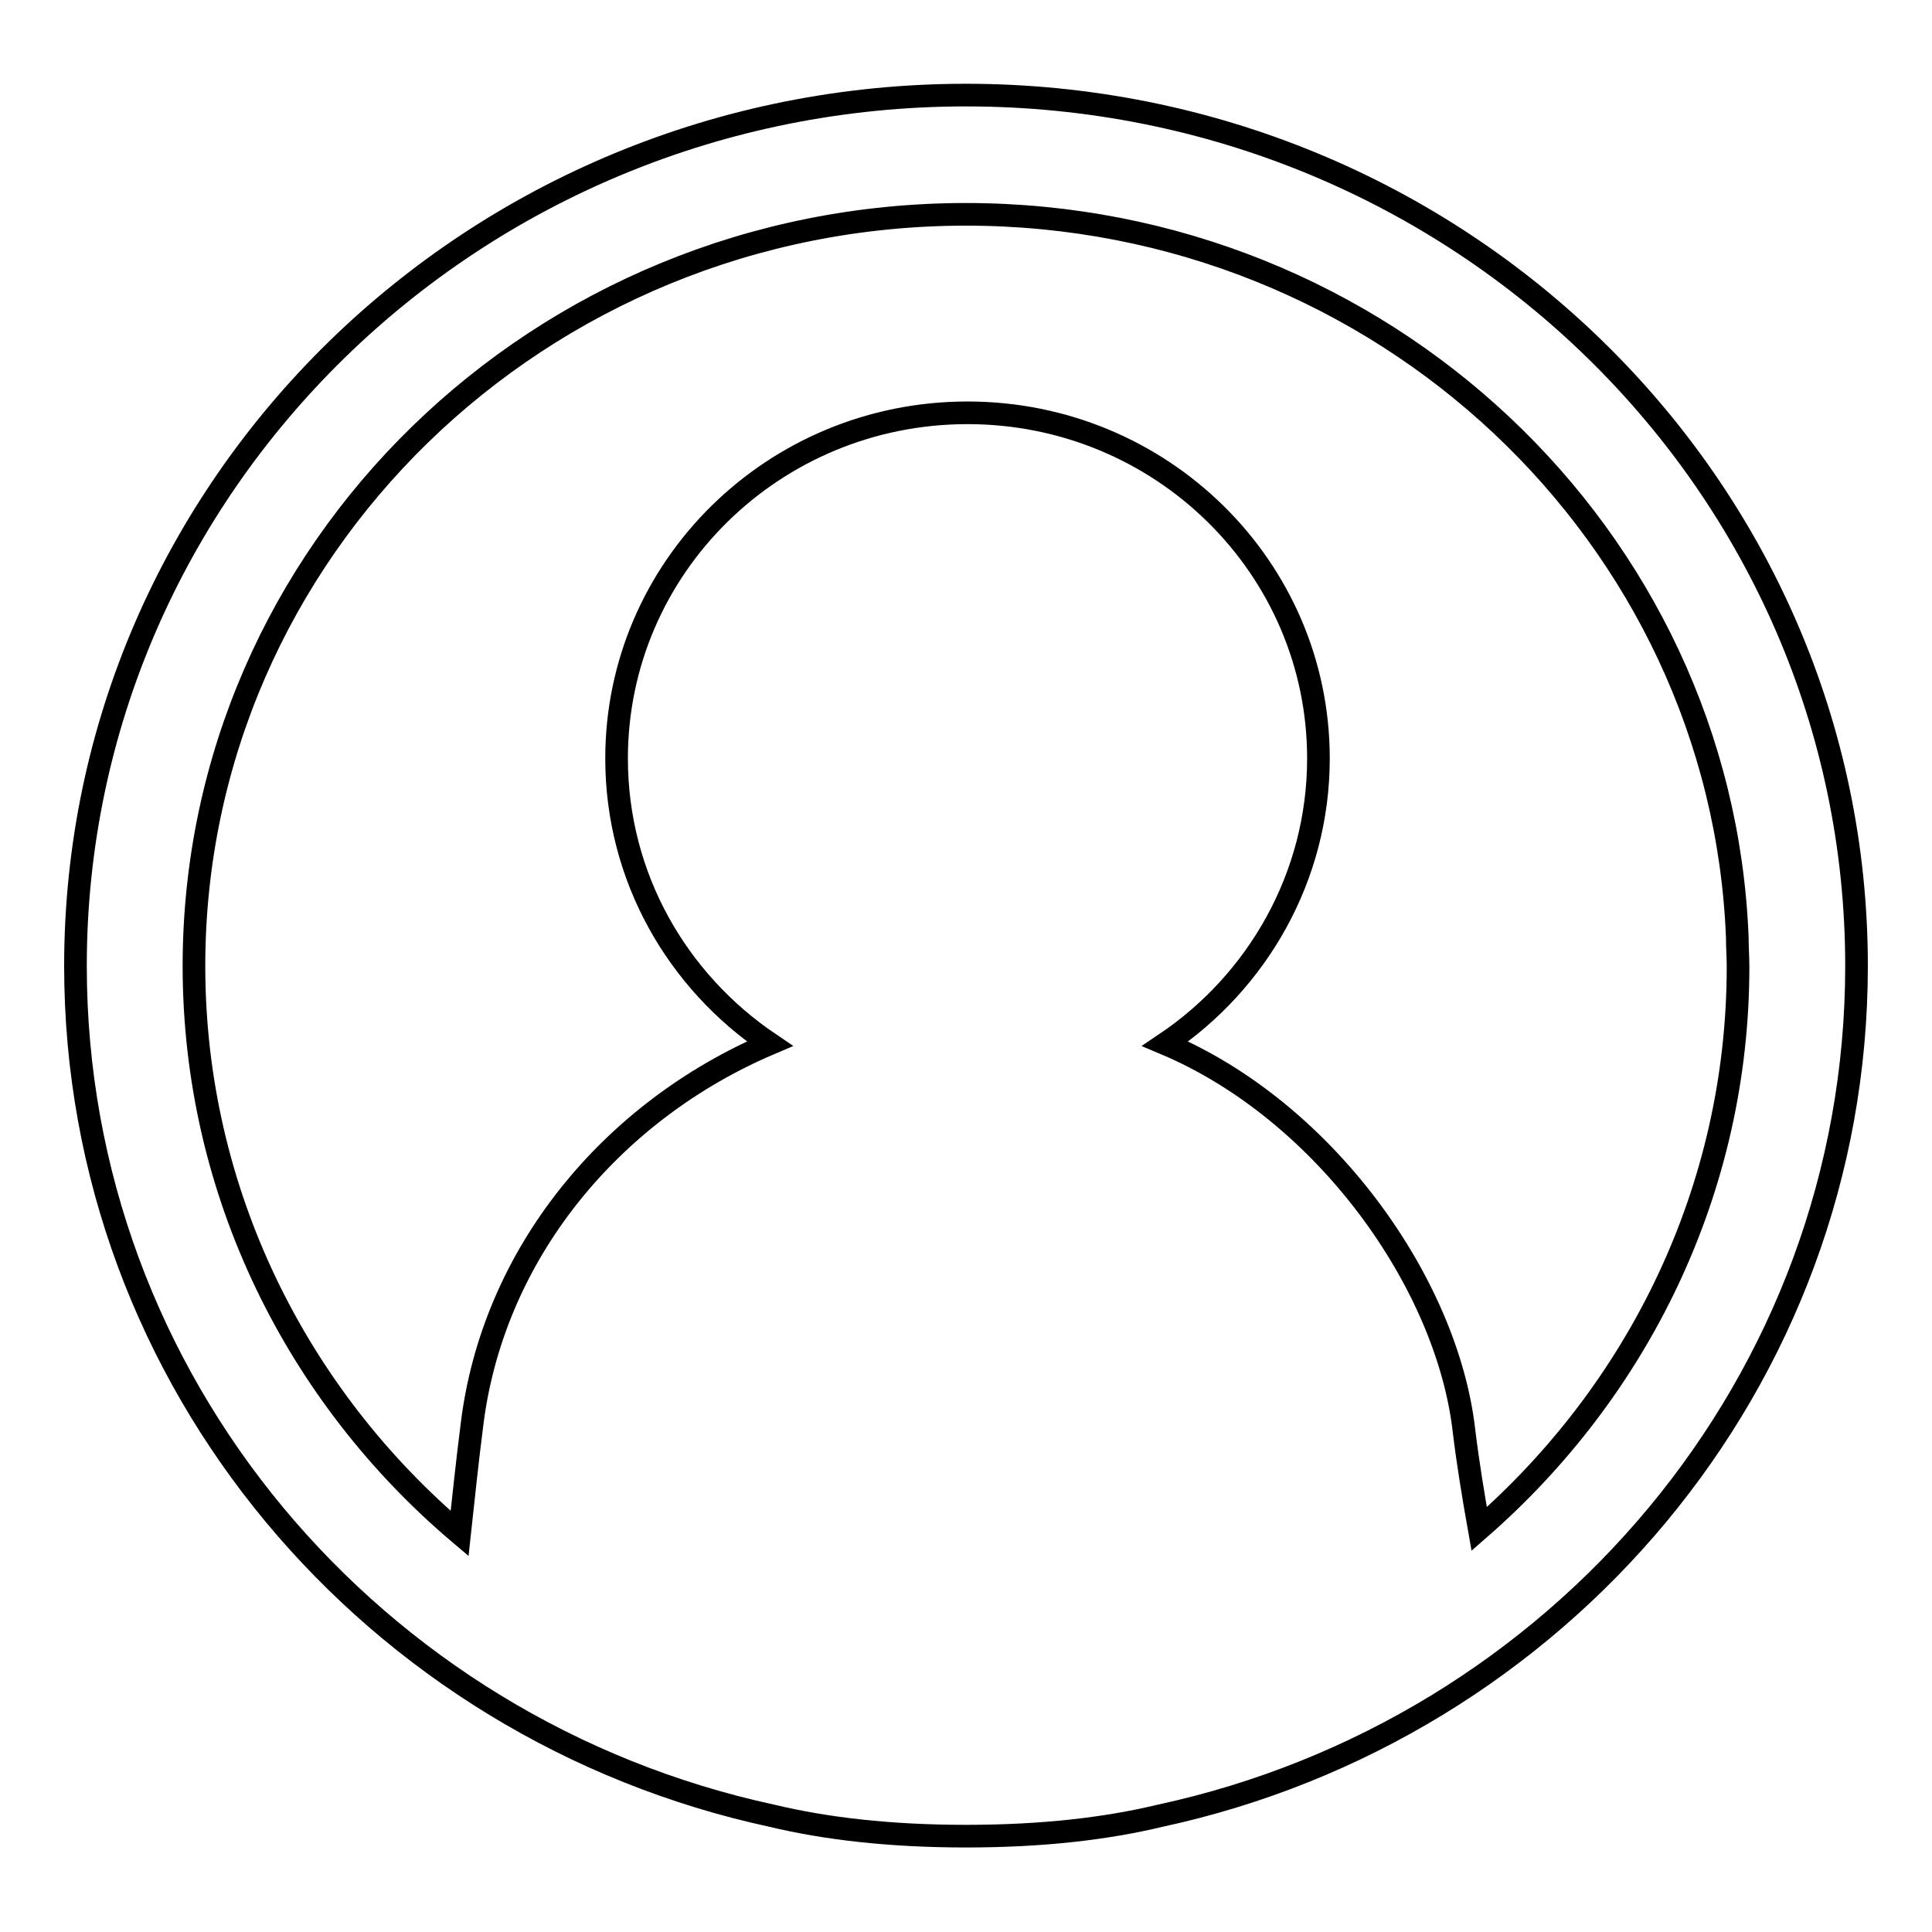
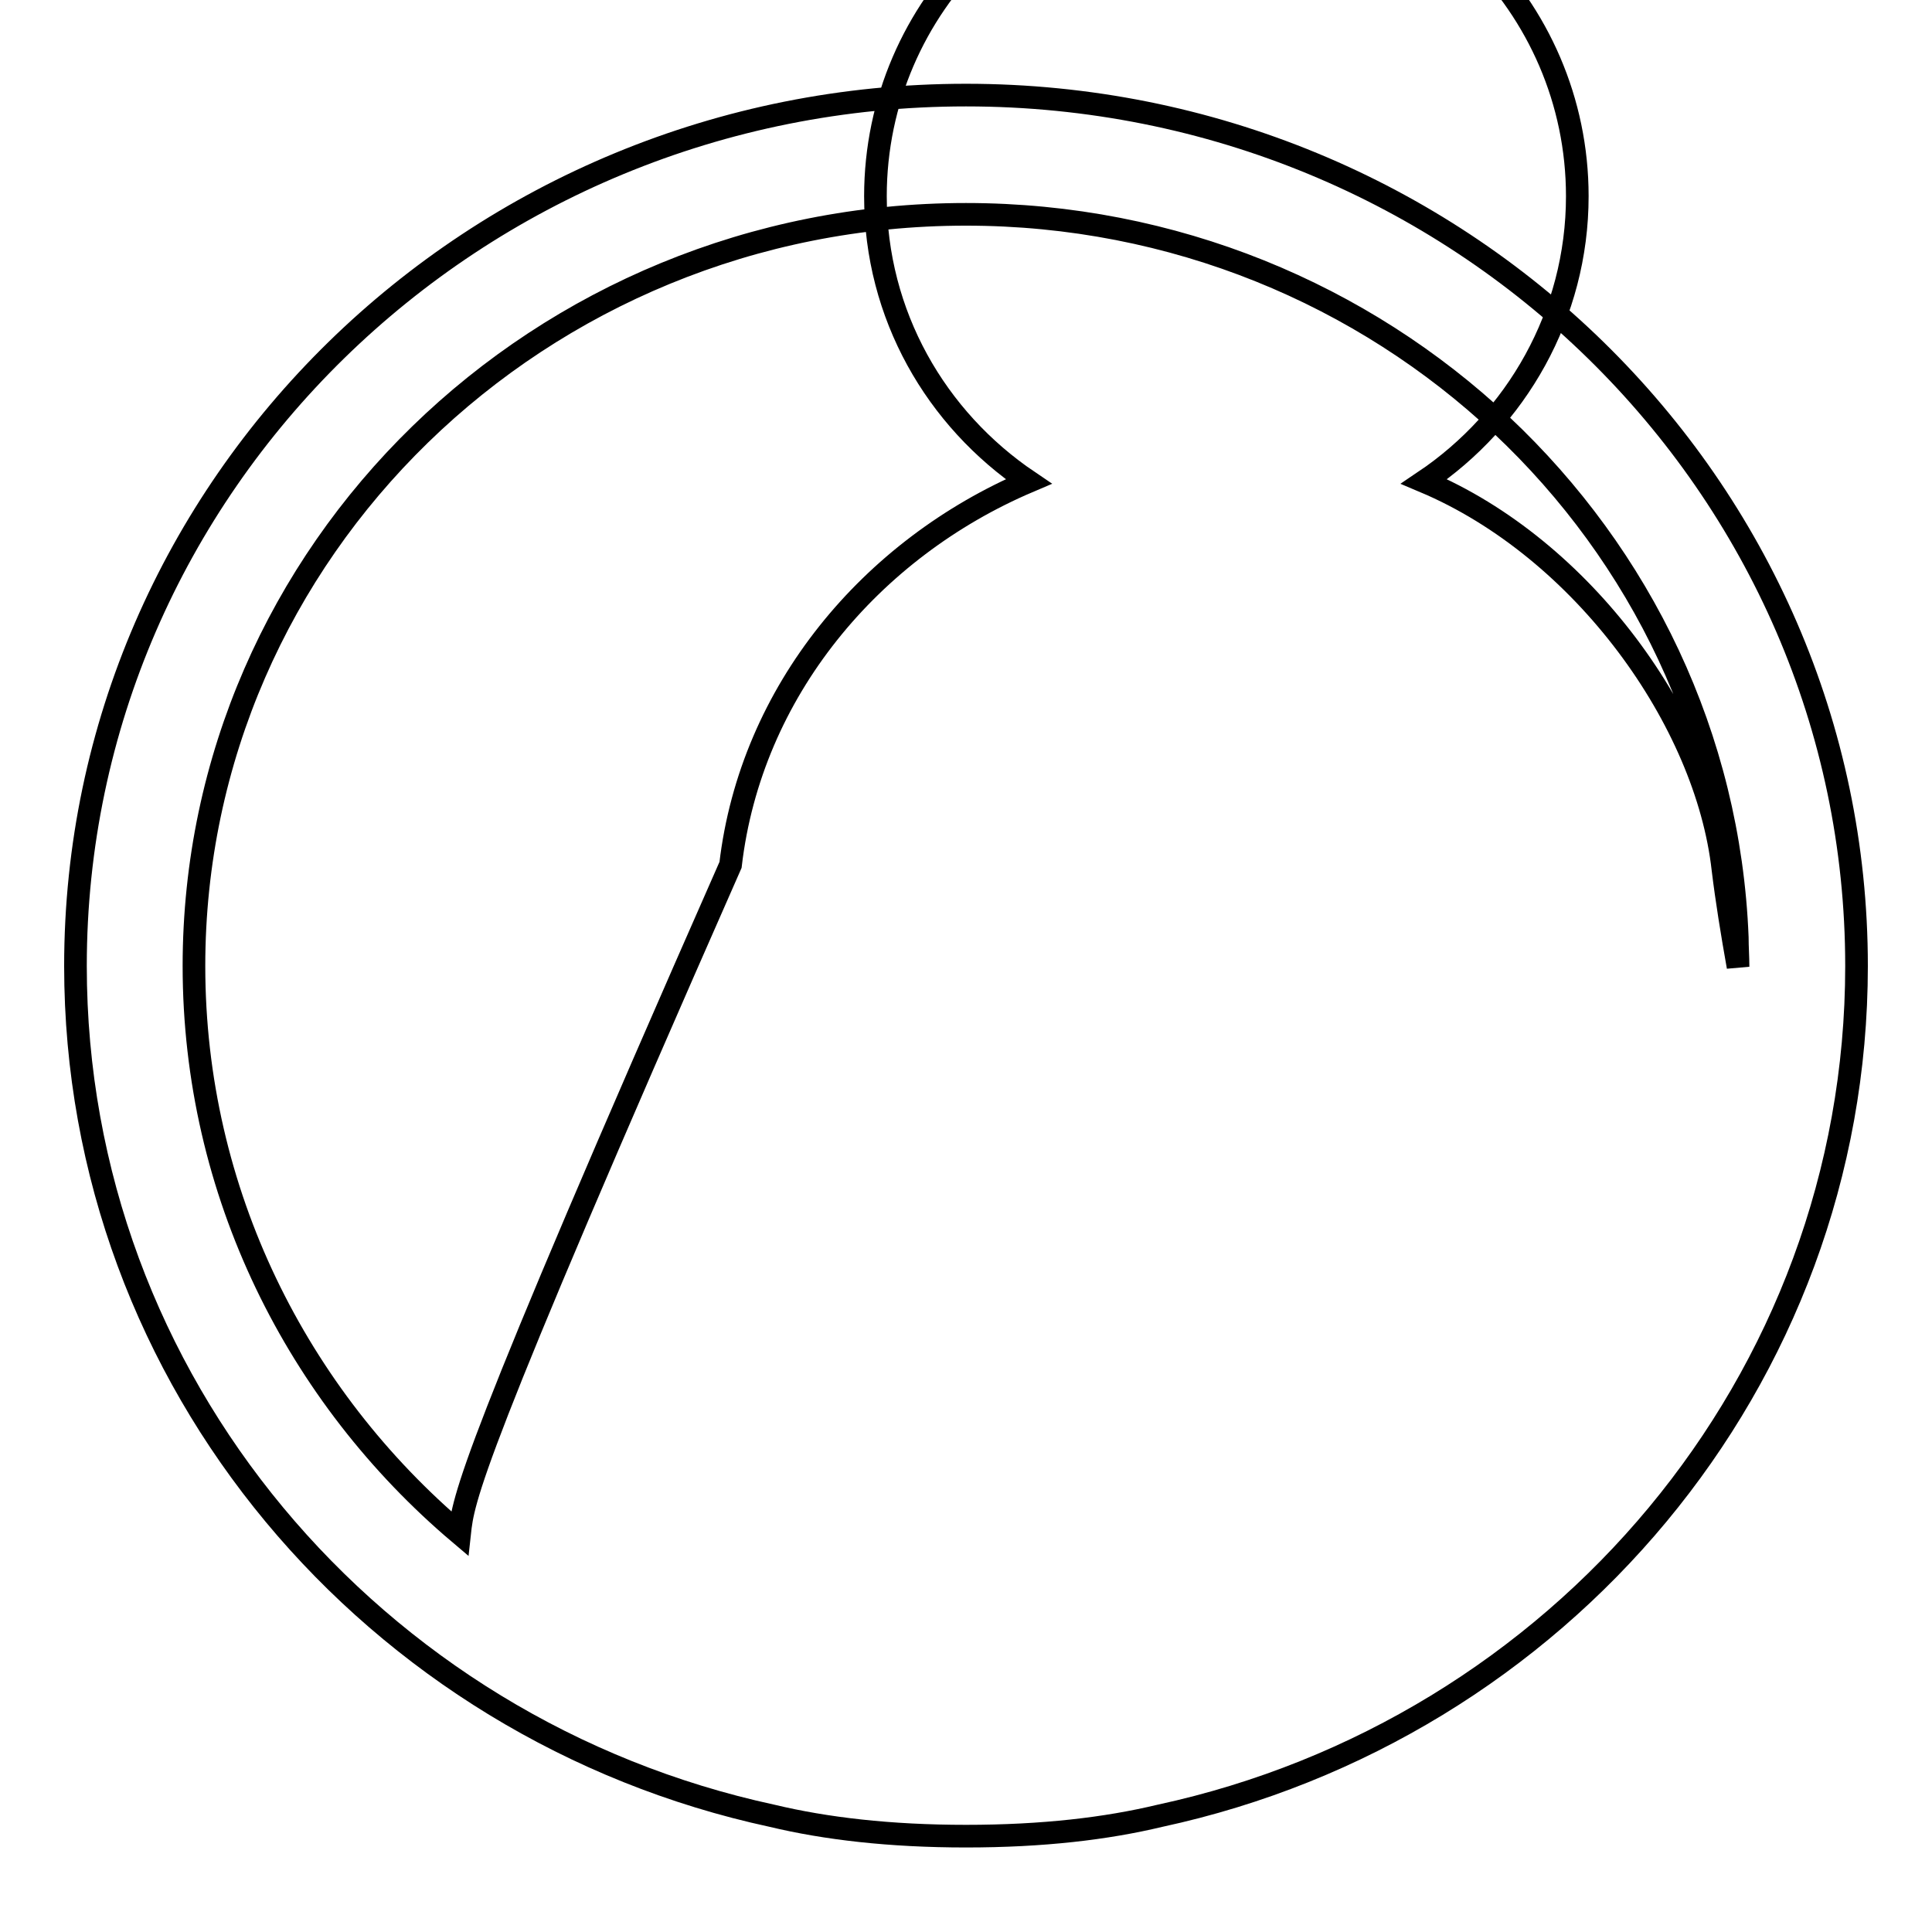
<svg xmlns="http://www.w3.org/2000/svg" version="1.1" x="0px" y="0px" viewBox="0 0 256 256" enable-background="new 0 0 256 256" xml:space="preserve">
  <g>
    <g>
-       <path stroke-width="3" fill-opacity="0" stroke="#000000" d="M246,128c0-63.7-52.8-115.4-118-115.4C62.8,12.6,10,64.3,10,128c0,55.1,39.5,101.2,92.3,112.6c7.1,1.7,15.6,2.7,25.7,2.7c10.2,0,18.6-1,25.7-2.7C206.5,229.2,246,183.1,246,128L246,128L246,128z M60.9,203.2C39.4,185,25.7,158,25.7,128c0-55,45.8-99.6,102.3-99.6c55.1,0,100.1,42.6,102.2,95.8c0,1.3,0.1,2.6,0.1,3.9c0,29.6-13.3,56.2-34.3,74.5c-0.8-4.5-1.5-8.8-2-12.9c-2.2-19.7-18.5-42.5-39.6-51.4c12.2-8.2,20.3-22.1,20.3-37.8c0-25.3-20.8-45.8-46.5-45.8c-25.7,0-46.5,20.5-46.5,45.8c0,15.7,8,29.5,20.3,37.8c-20.9,8.9-36.8,27.8-39.5,50.8C61.9,193.8,61.4,198.6,60.9,203.2z" />
+       <path stroke-width="3" fill-opacity="0" stroke="#000000" d="M246,128c0-63.7-52.8-115.4-118-115.4C62.8,12.6,10,64.3,10,128c0,55.1,39.5,101.2,92.3,112.6c7.1,1.7,15.6,2.7,25.7,2.7c10.2,0,18.6-1,25.7-2.7C206.5,229.2,246,183.1,246,128L246,128L246,128z M60.9,203.2C39.4,185,25.7,158,25.7,128c0-55,45.8-99.6,102.3-99.6c55.1,0,100.1,42.6,102.2,95.8c0,1.3,0.1,2.6,0.1,3.9c-0.8-4.5-1.5-8.8-2-12.9c-2.2-19.7-18.5-42.5-39.6-51.4c12.2-8.2,20.3-22.1,20.3-37.8c0-25.3-20.8-45.8-46.5-45.8c-25.7,0-46.5,20.5-46.5,45.8c0,15.7,8,29.5,20.3,37.8c-20.9,8.9-36.8,27.8-39.5,50.8C61.9,193.8,61.4,198.6,60.9,203.2z" />
    </g>
  </g>
</svg>